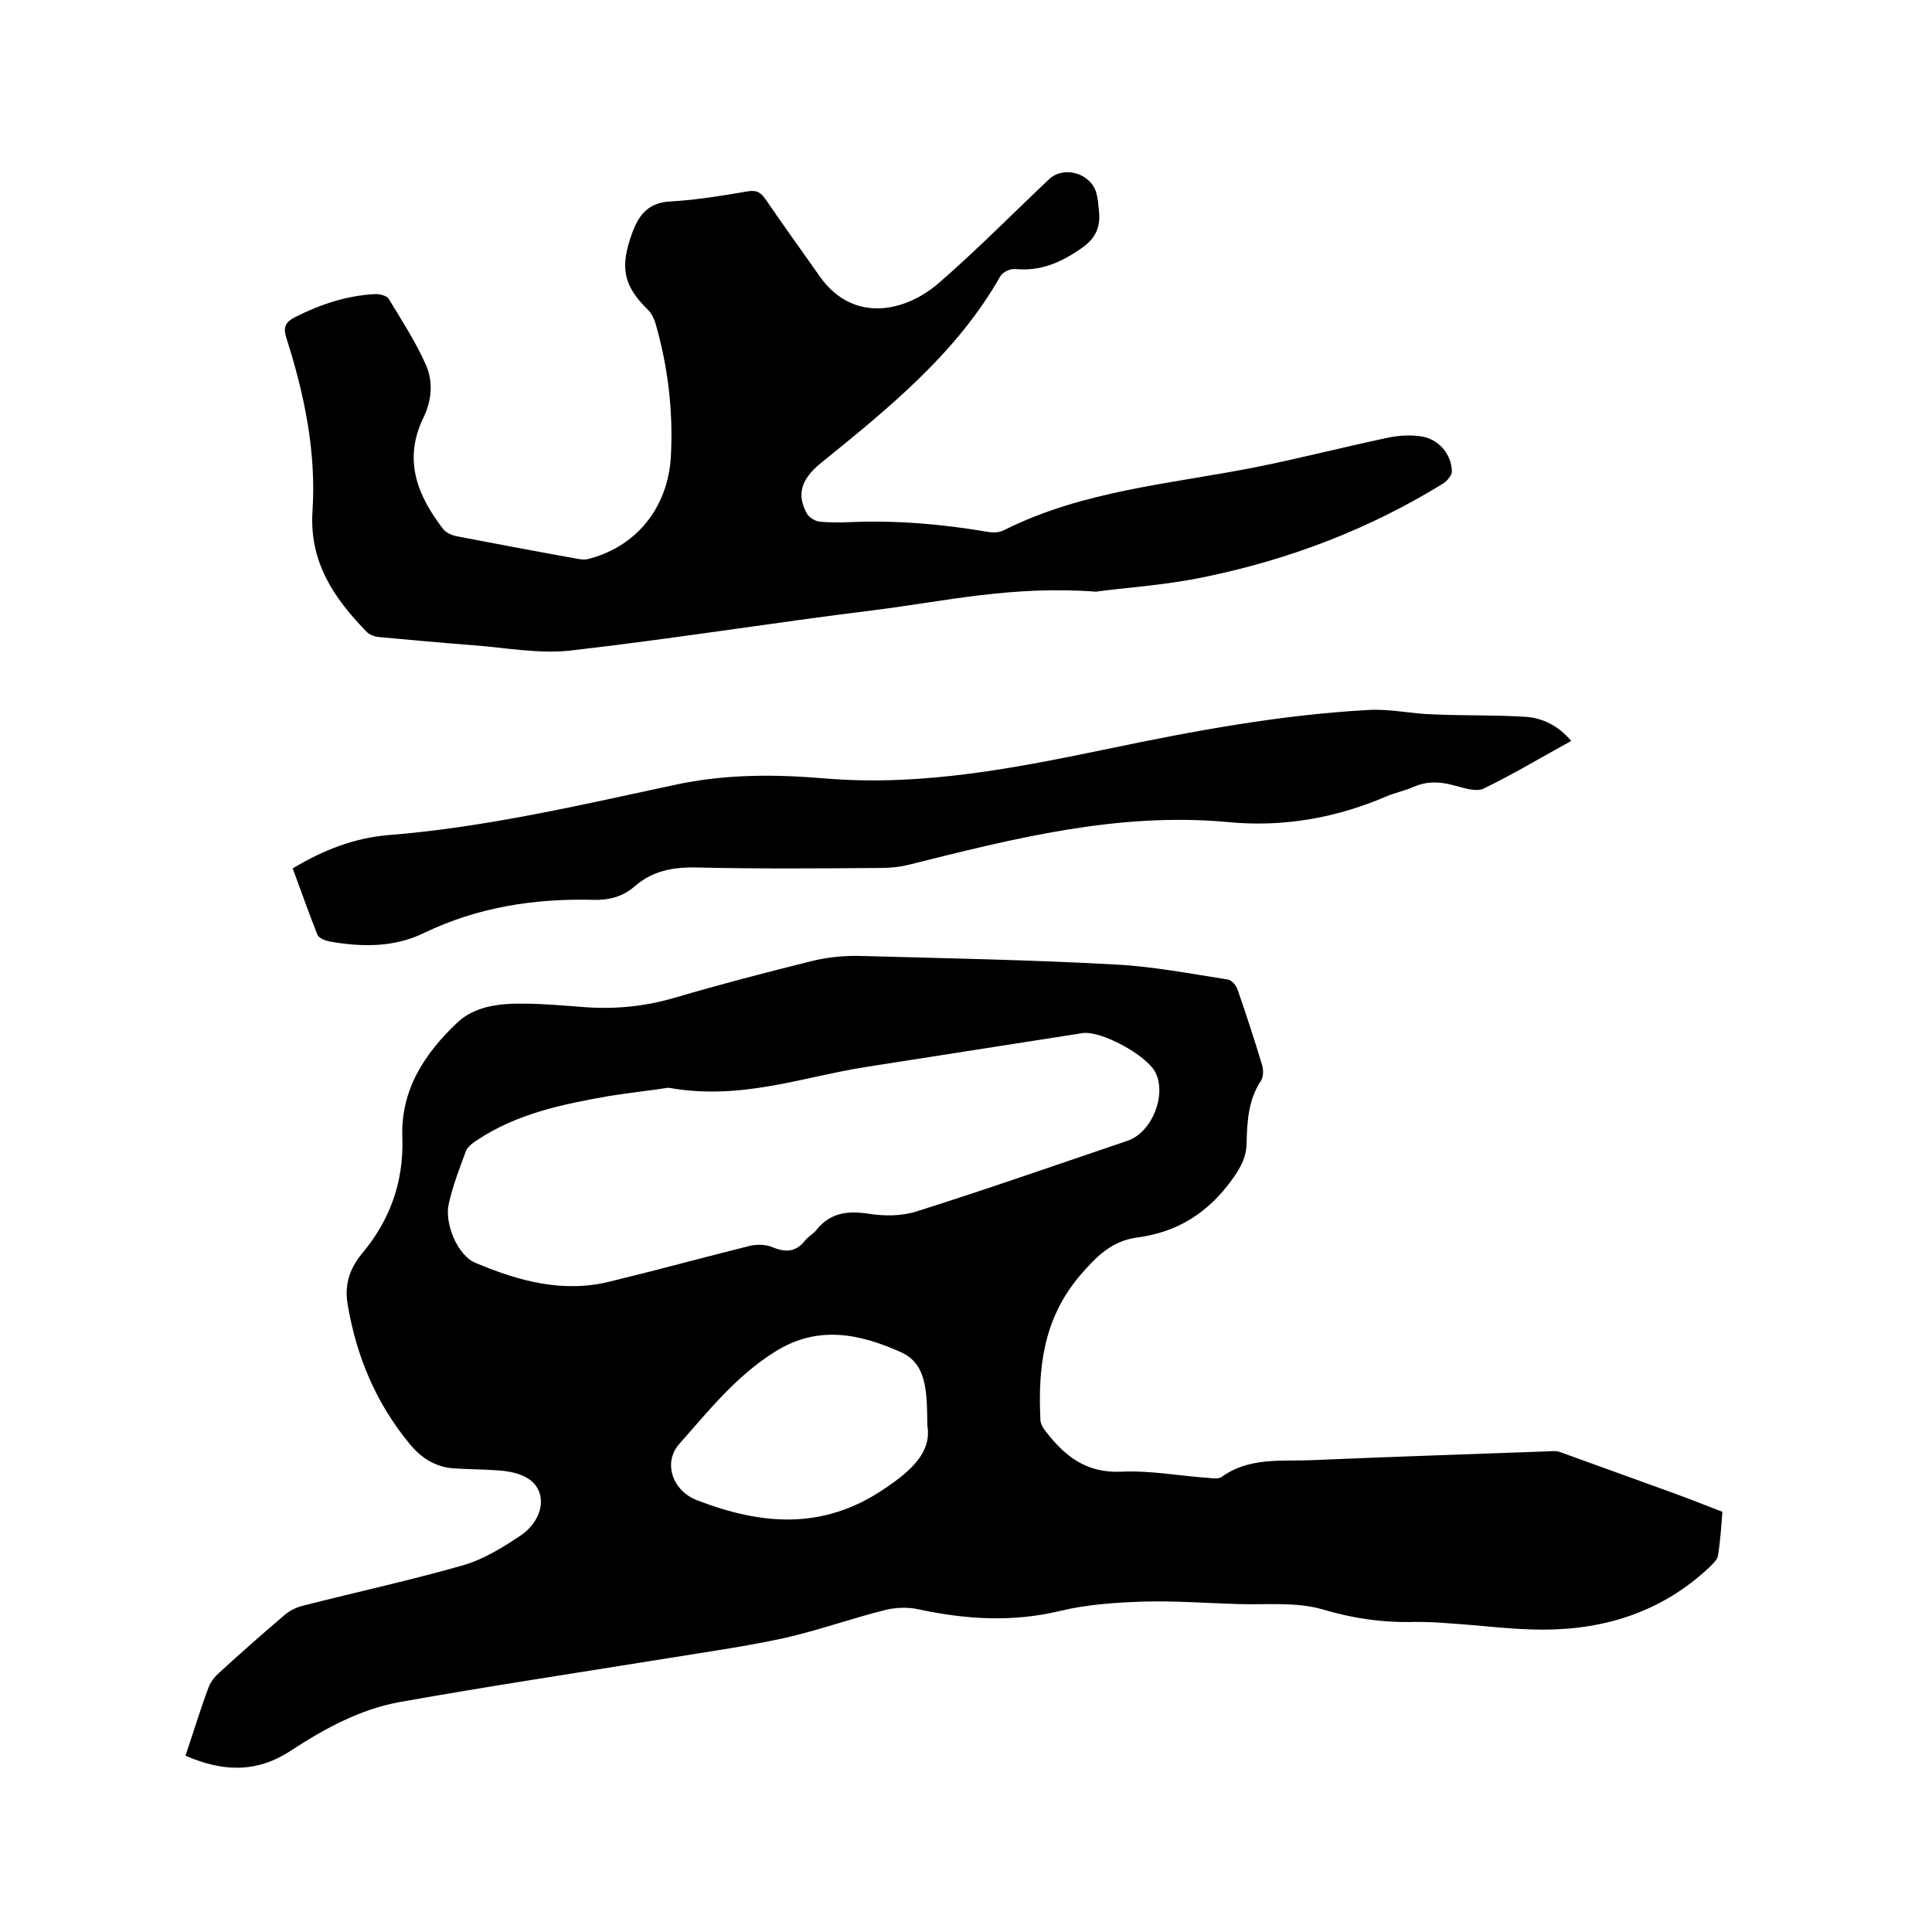
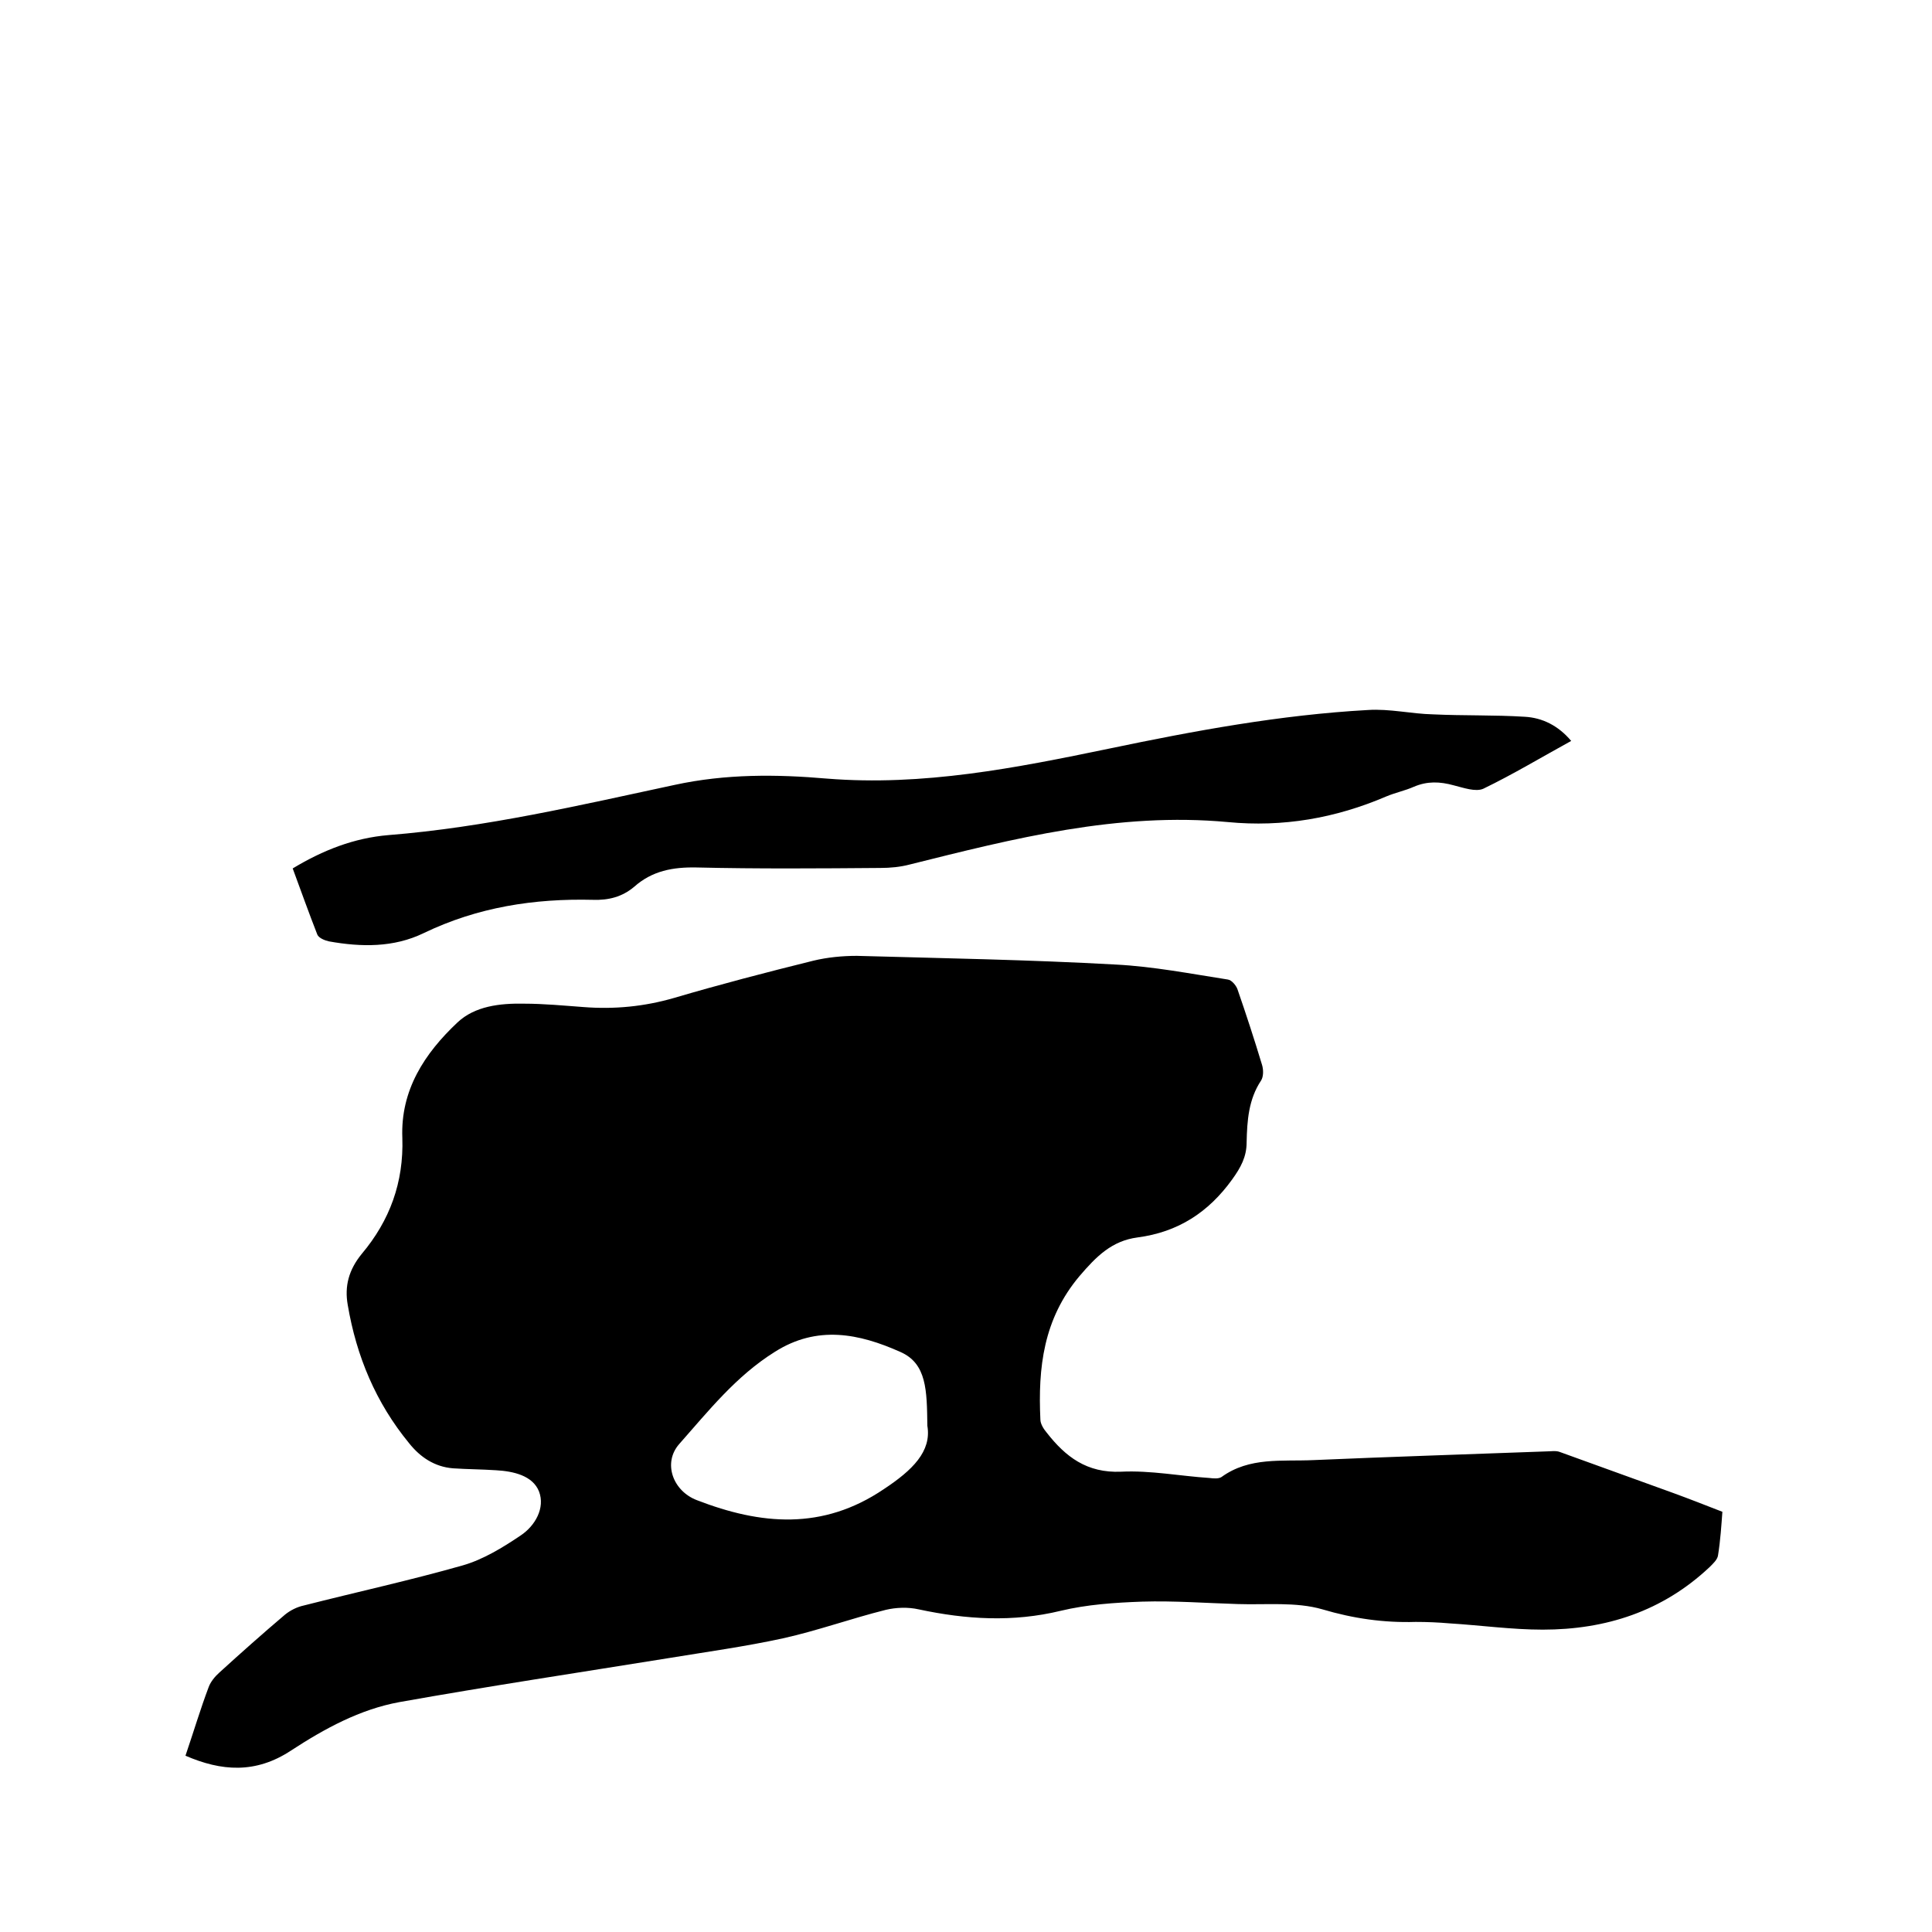
<svg xmlns="http://www.w3.org/2000/svg" enable-background="new 0 0 400 400" viewBox="0 0 400 400">
-   <path d="m38.4 363.5c1.7-5 3.1-9.7 4.8-14.2.4-1.1 1.3-2.2 2.2-3 4.5-4.1 9-8.1 13.6-12 1.1-.9 2.5-1.6 3.9-1.9 11-2.8 22-5.2 32.9-8.3 4.2-1.2 8.3-3.7 12-6.2 3-2 5.1-5.7 3.8-9.1-1.3-3.3-5.3-4.2-8.9-4.4-3-.2-5.9-.2-8.9-.4-3.8-.3-6.8-2.3-9.1-5.2-6.9-8.4-10.9-18-12.7-28.6-.7-3.9.2-7.3 2.9-10.6 5.8-6.9 8.7-14.8 8.4-24-.4-9.9 4.6-17.5 11.4-23.9 3.6-3.4 8.8-4 13.8-3.9 4.1 0 8.2.4 12.3.7 6.4.5 12.6-.1 18.8-1.9 9.5-2.8 19.1-5.3 28.8-7.7 2.9-.7 6-1 9-1 17.9.5 35.7.8 53.6 1.8 7.8.4 15.5 1.9 23.2 3.1.8.1 1.7 1.2 2 2 1.8 5.2 3.5 10.4 5.1 15.7.3 1 .3 2.4-.2 3.2-2.6 3.9-2.9 8.3-3 12.8 0 3-1.2 5.2-3 7.7-4.9 6.8-11.2 10.9-19.6 12-5.3.7-8.5 3.9-12 8-7.5 8.9-8.6 19-8.1 29.7 0 .9.7 2 1.3 2.7 3.9 5 8.3 8.4 15.4 8.1 6.1-.3 12.2.9 18.3 1.3.8.1 1.9.2 2.5-.2 5.8-4.2 12.5-3.2 19-3.5 16.1-.7 32.1-1.2 48.2-1.8.9 0 2-.2 2.8.1 7.8 2.8 15.7 5.7 23.5 8.5 3.3 1.2 6.6 2.5 10.2 3.9-.2 2.7-.4 5.9-.9 9-.1.9-1.1 1.8-1.8 2.5-9.7 9.1-21.4 12.9-34.5 12.9-6.4 0-12.8-.9-19.3-1.3-2.3-.2-4.6-.3-7-.3-6.6.2-12.9-.7-19.3-2.6-5.5-1.6-11.7-.9-17.6-1.1-6.6-.2-13.1-.7-19.7-.5-5.7.2-11.5.6-16.9 1.9-9.9 2.4-19.6 1.8-29.4-.3-2.2-.5-4.7-.4-6.8.1-7.2 1.8-14.1 4.3-21.3 5.9-7.8 1.7-15.8 2.8-23.7 4.1-18.6 3-37.2 5.8-55.7 9.1-8.2 1.5-15.5 5.5-22.4 10-7.4 4.9-14.5 4.3-21.9 1.1zm100-138.3c-3.2.5-7.7 1-12.2 1.7-9.6 1.7-19.1 3.6-27.5 9.2-.9.6-2 1.4-2.3 2.4-1.3 3.5-2.7 7.1-3.5 10.8-.9 4 1.8 10.5 5.4 12.1 9 3.8 18.2 6.4 28.1 3.9 9.5-2.3 19-4.9 28.6-7.3 1.5-.4 3.4-.4 4.9.2 2.8 1.2 5 1 6.9-1.5.6-.7 1.5-1.2 2.1-1.9 2.9-3.7 6.5-4.2 11-3.5 3.2.5 6.8.5 9.9-.5 14.6-4.6 29.1-9.7 43.6-14.6 5.1-1.7 8.2-9.5 5.8-14.2-1.8-3.5-11.2-8.7-15.1-8.1-14.9 2.3-29.9 4.7-44.8 7-13.3 2.1-26 7-40.9 4.3zm53.6 70c-.1-7.3-.1-12.9-5.6-15.3-8.5-3.8-17.2-5.6-26 0-8 5-13.7 12.2-19.8 19.1-3.4 3.9-1.3 9.7 3.7 11.6 13.2 5.1 26 6.3 38.7-2.3 5.9-3.9 9.9-7.8 9-13.1z" />
-   <path d="m226.9 122.5c-17.3-1.3-31.4 2-45.7 3.8-21.1 2.6-42.1 6-63.2 8.4-6.5.7-13.3-.6-19.9-1.1-6.5-.5-13.1-1.1-19.6-1.7-1-.1-2.1-.5-2.7-1.2-6.7-6.9-11.8-14.4-11.1-24.9.8-12.3-1.7-24.2-5.4-35.8-.7-2.2-.3-3.3 1.9-4.4 5.2-2.6 10.6-4.4 16.3-4.7 1-.1 2.6.3 3 1 2.7 4.5 5.6 8.9 7.7 13.7 1.5 3.4 1.2 7.3-.5 10.8-4.3 8.8-1.3 16.2 4.1 23.2.6.7 1.7 1.2 2.6 1.4 8.4 1.6 16.8 3.2 25.2 4.7.6.1 1.3.2 1.9.1 10-2.4 16.8-10.5 17.4-21.3.5-9.4-.6-18.6-3.2-27.6-.3-1-.8-2-1.5-2.7-5.2-5.1-5.9-8.9-3.3-16 1.4-3.8 3.4-6.3 8-6.5 5.4-.3 10.7-1.2 16-2.1 2-.3 2.7.4 3.7 1.8 3.6 5.3 7.4 10.5 11.1 15.8 7 9.9 17.9 7.4 24.9 1.2 7.8-6.8 15.1-14.2 22.6-21.3 3.1-2.9 8.7-1.2 9.8 2.9.3 1.1.4 2.3.5 3.4.4 3.3-.4 5.8-3.6 8-4.3 3-8.5 4.8-13.7 4.3-1-.1-2.6.6-3.1 1.5-9 15.9-23.1 27.3-37.3 38.8-4 3.3-4.9 6.5-2.7 10.4.5.8 1.7 1.5 2.6 1.6 2.1.2 4.2.2 6.3.1 9.6-.4 19 .4 28.4 2 1.1.2 2.4.2 3.4-.3 16.5-8.3 34.7-9.6 52.3-13.1 9-1.8 17.9-4.1 26.9-6 2.2-.5 4.6-.7 6.9-.4 3.8.4 6.6 3.6 6.7 7.3 0 .8-1 2-1.8 2.5-15.4 9.5-32 15.8-49.6 19.4-8.2 1.7-16.6 2.2-22.3 3z" />
+   <path d="m38.4 363.5c1.7-5 3.1-9.7 4.8-14.2.4-1.1 1.3-2.2 2.2-3 4.5-4.1 9-8.1 13.6-12 1.1-.9 2.5-1.6 3.9-1.9 11-2.8 22-5.2 32.9-8.3 4.2-1.2 8.3-3.7 12-6.2 3-2 5.1-5.7 3.8-9.1-1.3-3.3-5.3-4.2-8.9-4.4-3-.2-5.9-.2-8.9-.4-3.8-.3-6.8-2.3-9.1-5.2-6.9-8.4-10.9-18-12.7-28.6-.7-3.9.2-7.3 2.9-10.6 5.8-6.9 8.7-14.8 8.4-24-.4-9.9 4.6-17.5 11.4-23.9 3.6-3.4 8.8-4 13.8-3.9 4.1 0 8.2.4 12.3.7 6.4.5 12.6-.1 18.8-1.9 9.5-2.8 19.1-5.3 28.8-7.7 2.9-.7 6-1 9-1 17.9.5 35.7.8 53.6 1.8 7.8.4 15.5 1.9 23.2 3.1.8.1 1.7 1.2 2 2 1.8 5.2 3.5 10.4 5.1 15.7.3 1 .3 2.4-.2 3.2-2.6 3.9-2.9 8.3-3 12.8 0 3-1.2 5.2-3 7.7-4.9 6.8-11.2 10.9-19.6 12-5.3.7-8.5 3.9-12 8-7.5 8.9-8.6 19-8.1 29.7 0 .9.7 2 1.3 2.7 3.9 5 8.3 8.4 15.4 8.1 6.1-.3 12.2.9 18.3 1.3.8.1 1.9.2 2.5-.2 5.8-4.2 12.5-3.2 19-3.5 16.1-.7 32.1-1.2 48.2-1.8.9 0 2-.2 2.8.1 7.8 2.8 15.7 5.7 23.5 8.5 3.3 1.2 6.6 2.5 10.2 3.9-.2 2.7-.4 5.9-.9 9-.1.9-1.1 1.8-1.8 2.5-9.7 9.1-21.4 12.9-34.5 12.9-6.4 0-12.8-.9-19.3-1.3-2.3-.2-4.6-.3-7-.3-6.6.2-12.9-.7-19.3-2.6-5.5-1.6-11.7-.9-17.6-1.1-6.6-.2-13.1-.7-19.7-.5-5.7.2-11.5.6-16.9 1.9-9.9 2.4-19.6 1.8-29.4-.3-2.2-.5-4.7-.4-6.8.1-7.2 1.8-14.1 4.3-21.3 5.9-7.8 1.7-15.8 2.8-23.7 4.1-18.6 3-37.2 5.8-55.7 9.1-8.2 1.5-15.5 5.5-22.4 10-7.4 4.9-14.5 4.3-21.9 1.1zm100-138.3zm53.6 70c-.1-7.3-.1-12.9-5.6-15.3-8.5-3.8-17.2-5.6-26 0-8 5-13.7 12.2-19.8 19.1-3.4 3.9-1.3 9.7 3.7 11.6 13.2 5.1 26 6.3 38.7-2.3 5.9-3.9 9.9-7.8 9-13.1z" />
  <path d="m60.6 179.8c6.3-3.8 12.7-6.3 19.8-6.9 20.1-1.6 39.7-6.2 59.3-10.4 10.6-2.3 21.1-2.2 31.5-1.3 19.9 1.6 39.1-2.2 58.4-6.2 17.7-3.7 35.5-7 53.6-8 4.5-.3 9 .8 13.5.9 6.3.3 12.7.1 19 .5 3.6.2 6.9 1.8 9.6 5-6.2 3.4-12 6.9-18.2 9.9-1.6.7-4.1-.2-6.1-.7-2.9-.8-5.5-.9-8.3.3-1.8.8-3.8 1.2-5.7 2-10.5 4.5-21.4 6.4-32.8 5.3-22.7-2.1-44.3 3.4-65.9 8.8-1.9.5-4 .7-6 .7-12.7.1-25.4.2-38.1-.1-4.9-.1-9.2.7-12.9 4-2.5 2.1-5.3 2.8-8.5 2.7-12.2-.3-23.9 1.5-35.1 6.9-6.2 3-12.9 2.9-19.6 1.7-.9-.2-2.1-.7-2.4-1.4-1.8-4.6-3.4-9.1-5.1-13.7z" />
</svg>